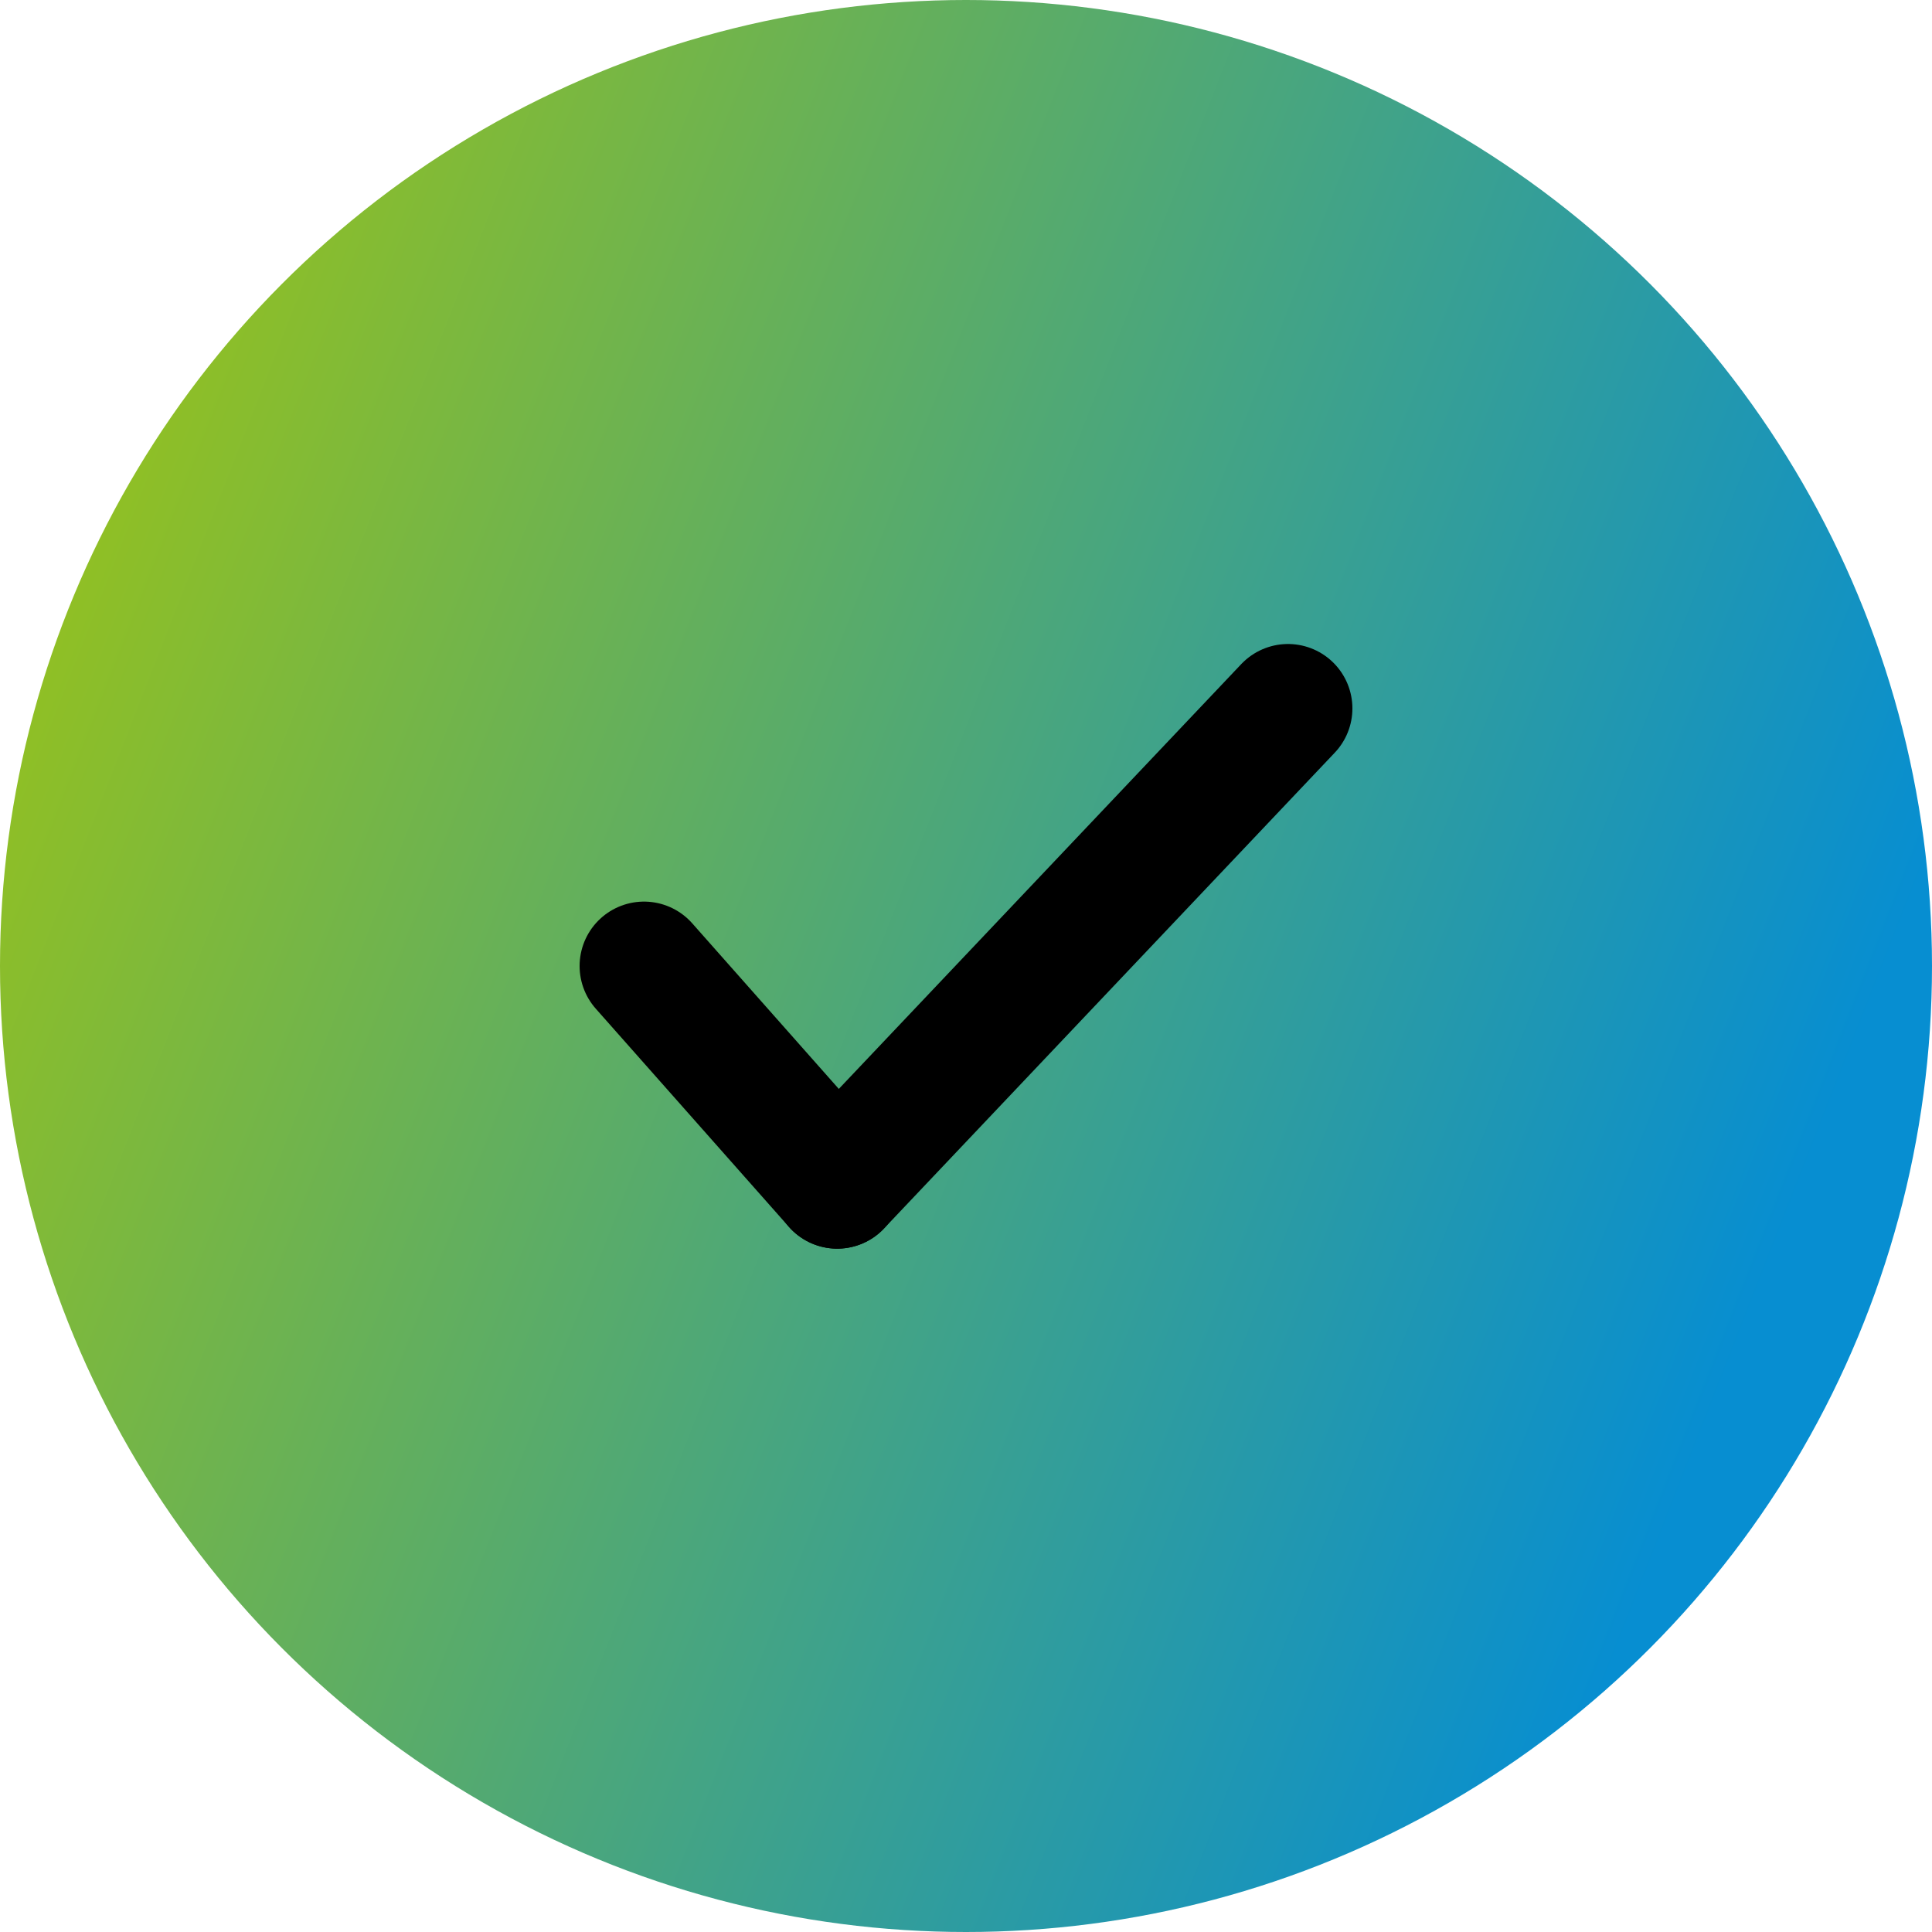
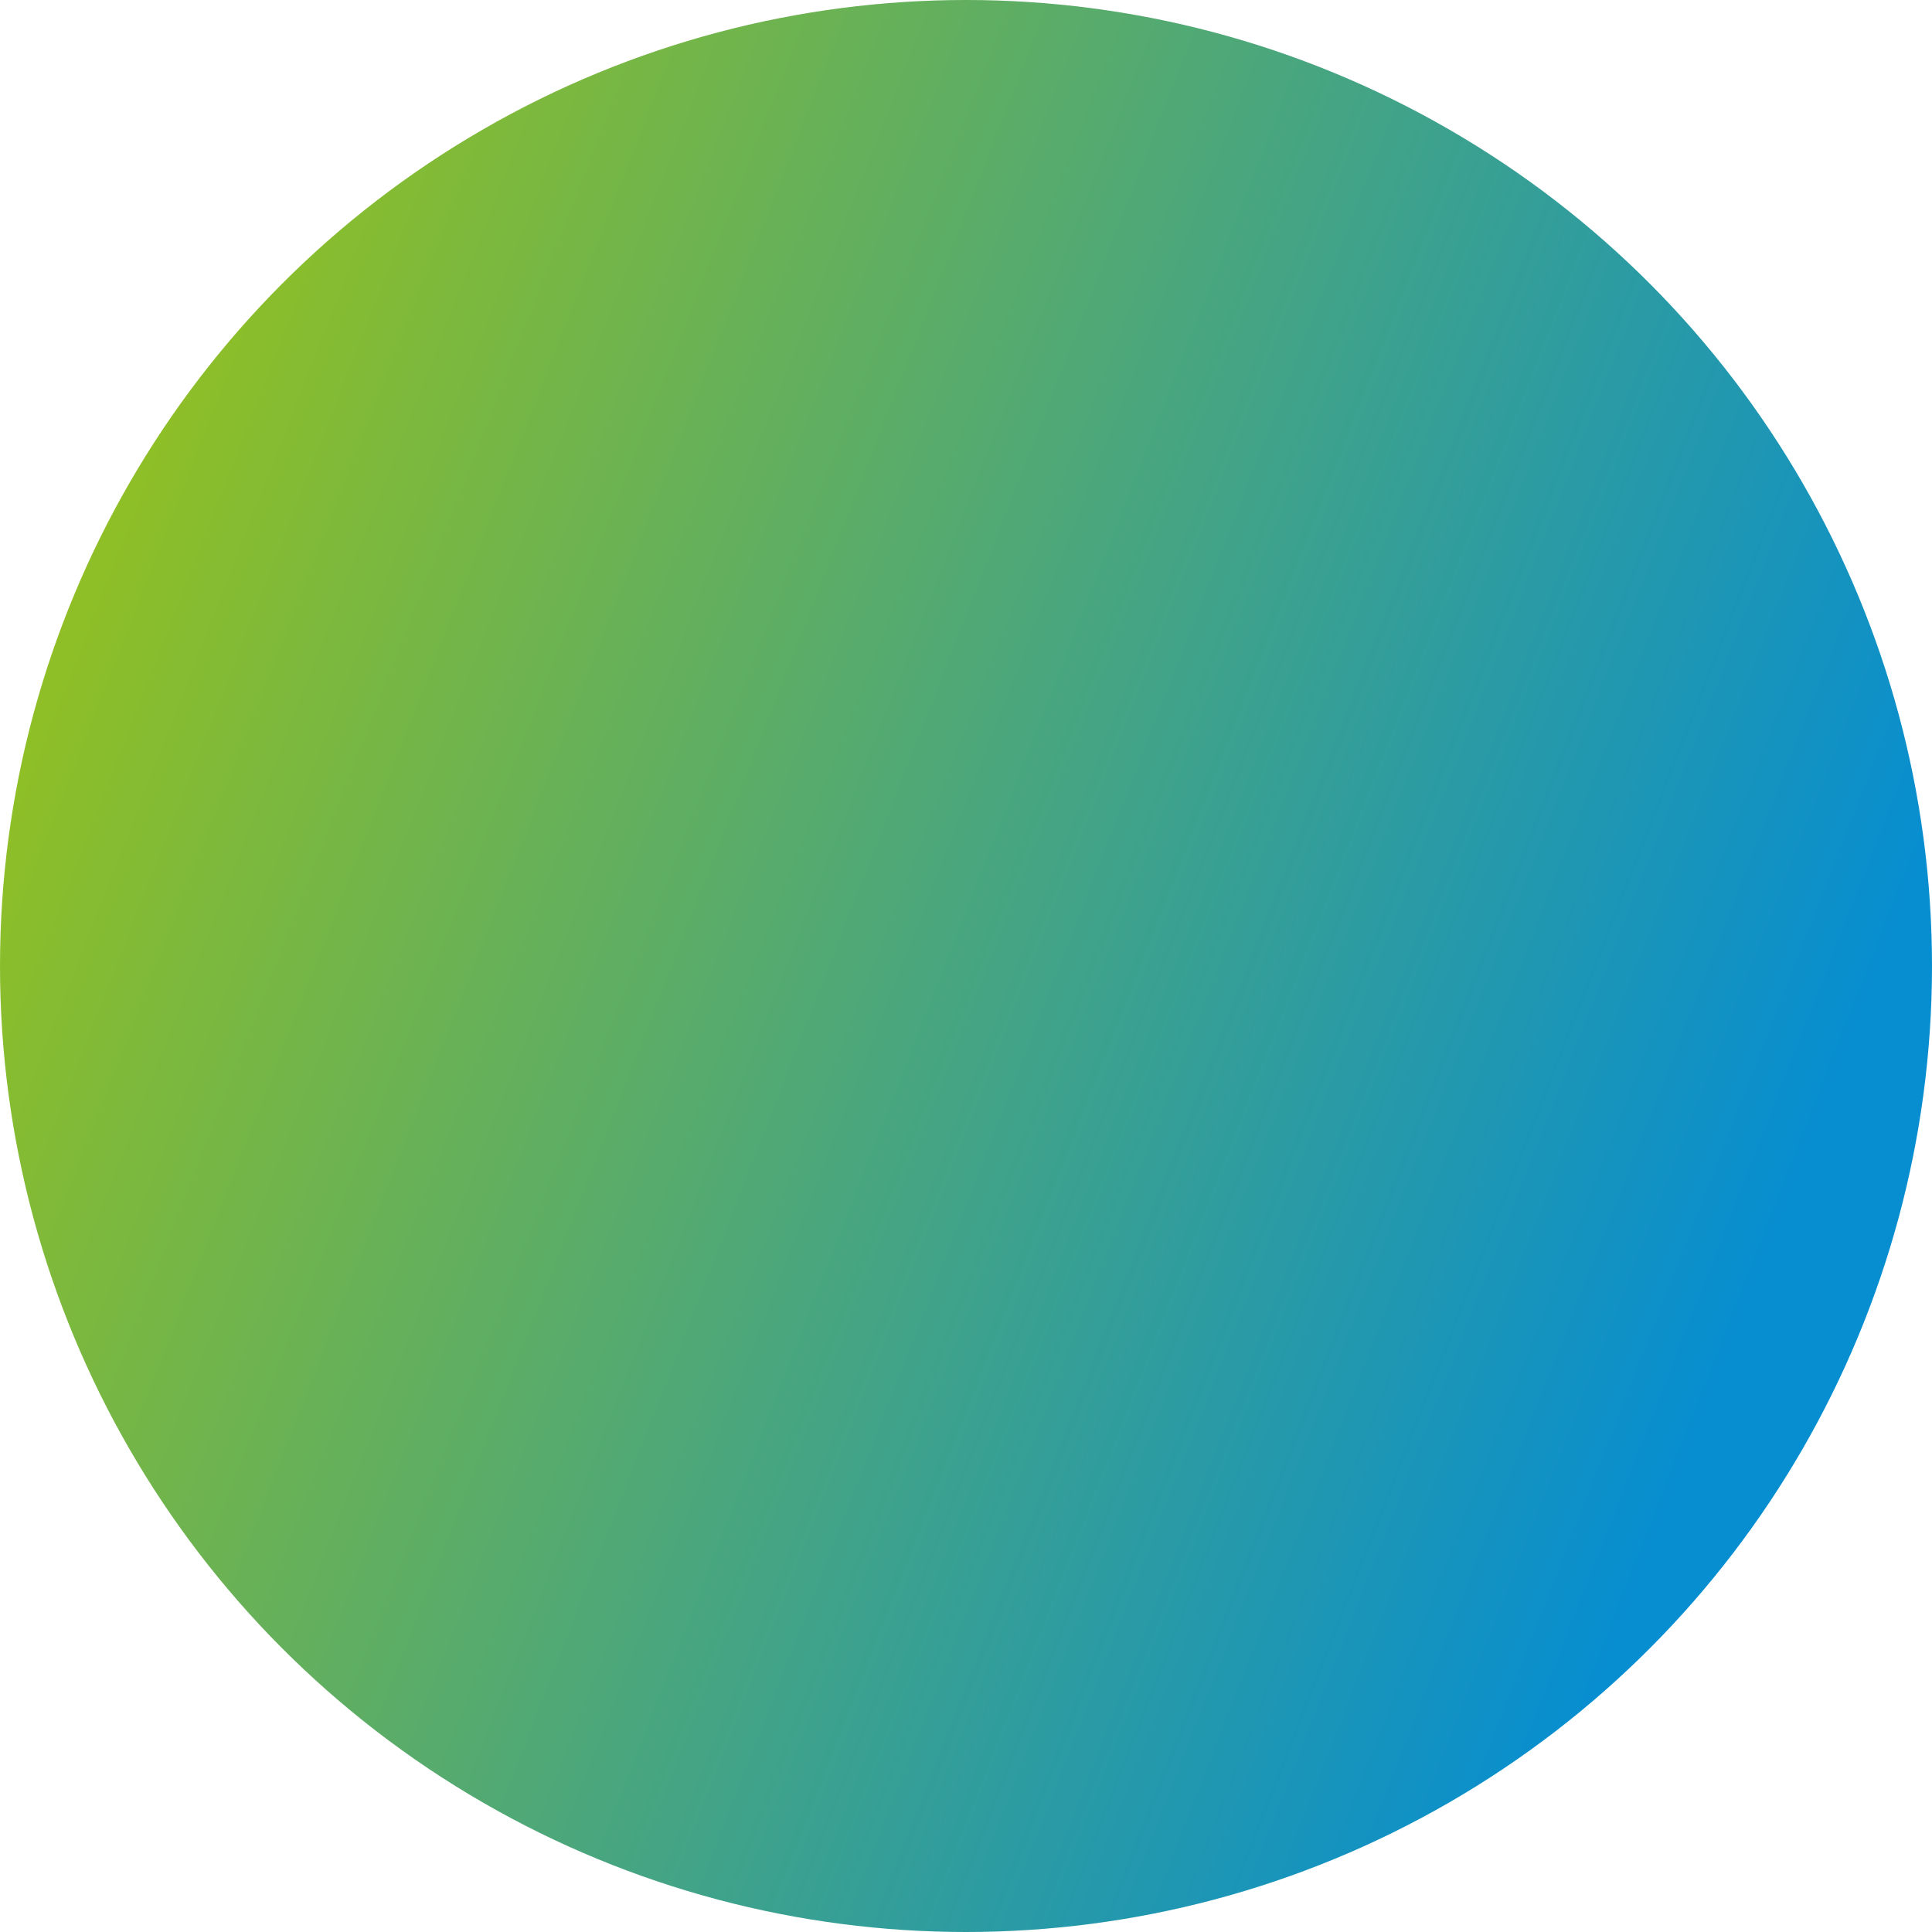
<svg xmlns="http://www.w3.org/2000/svg" width="30" height="30" viewBox="0 0 30 30" fill="none">
  <circle cx="15" cy="15" r="15" fill="url(#paint0_linear_523_2918)" />
-   <path d="M10 15C11.172 16.323 11.828 17.065 13 18.389" stroke="black" stroke-width="2" stroke-linecap="round" />
-   <path d="M13 18.389C15.734 15.503 17.266 13.885 20 11" stroke="black" stroke-width="2" stroke-linecap="round" />
  <defs>
    <linearGradient id="paint0_linear_523_2918" x1="2.584" y1="2.736" x2="29.924" y2="13.419" gradientUnits="userSpaceOnUse">
      <stop stop-color="#94C11F" />
      <stop offset="1" stop-color="#078ED1" />
    </linearGradient>
  </defs>
</svg>